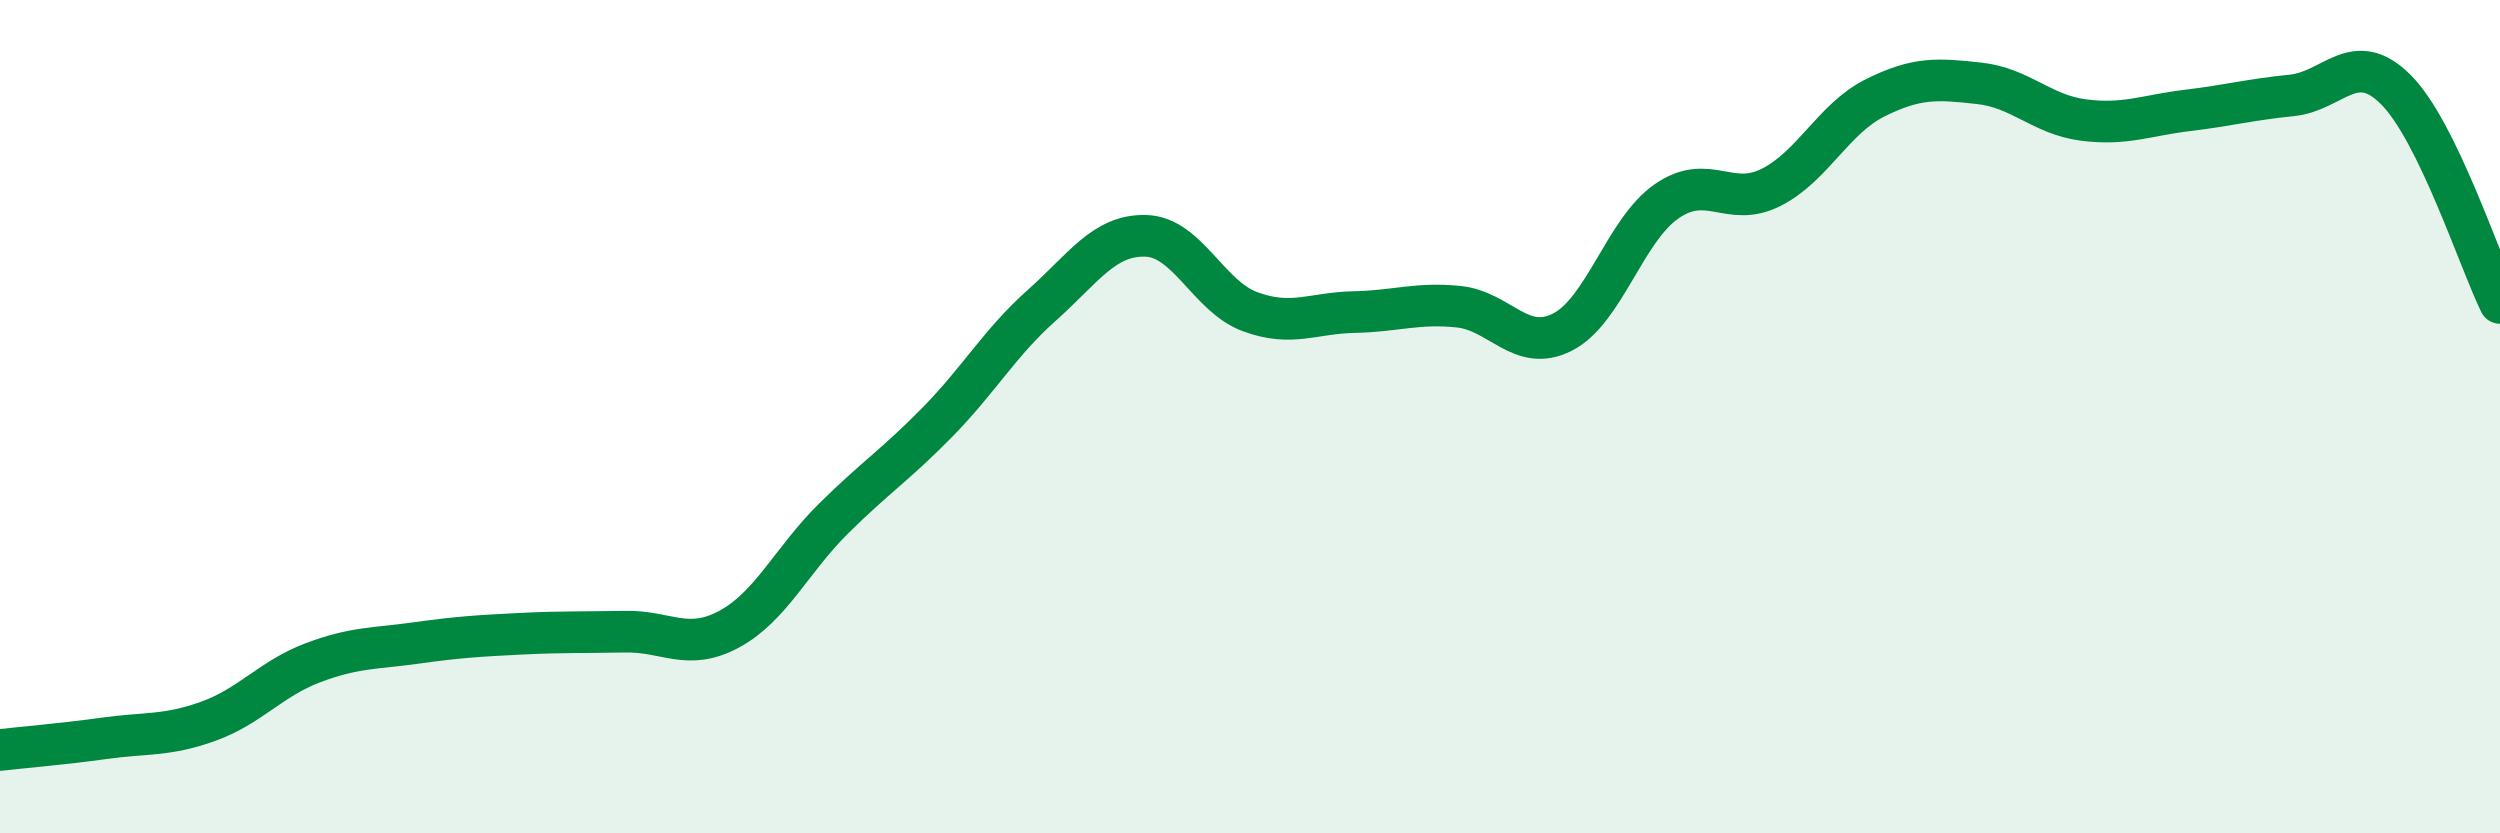
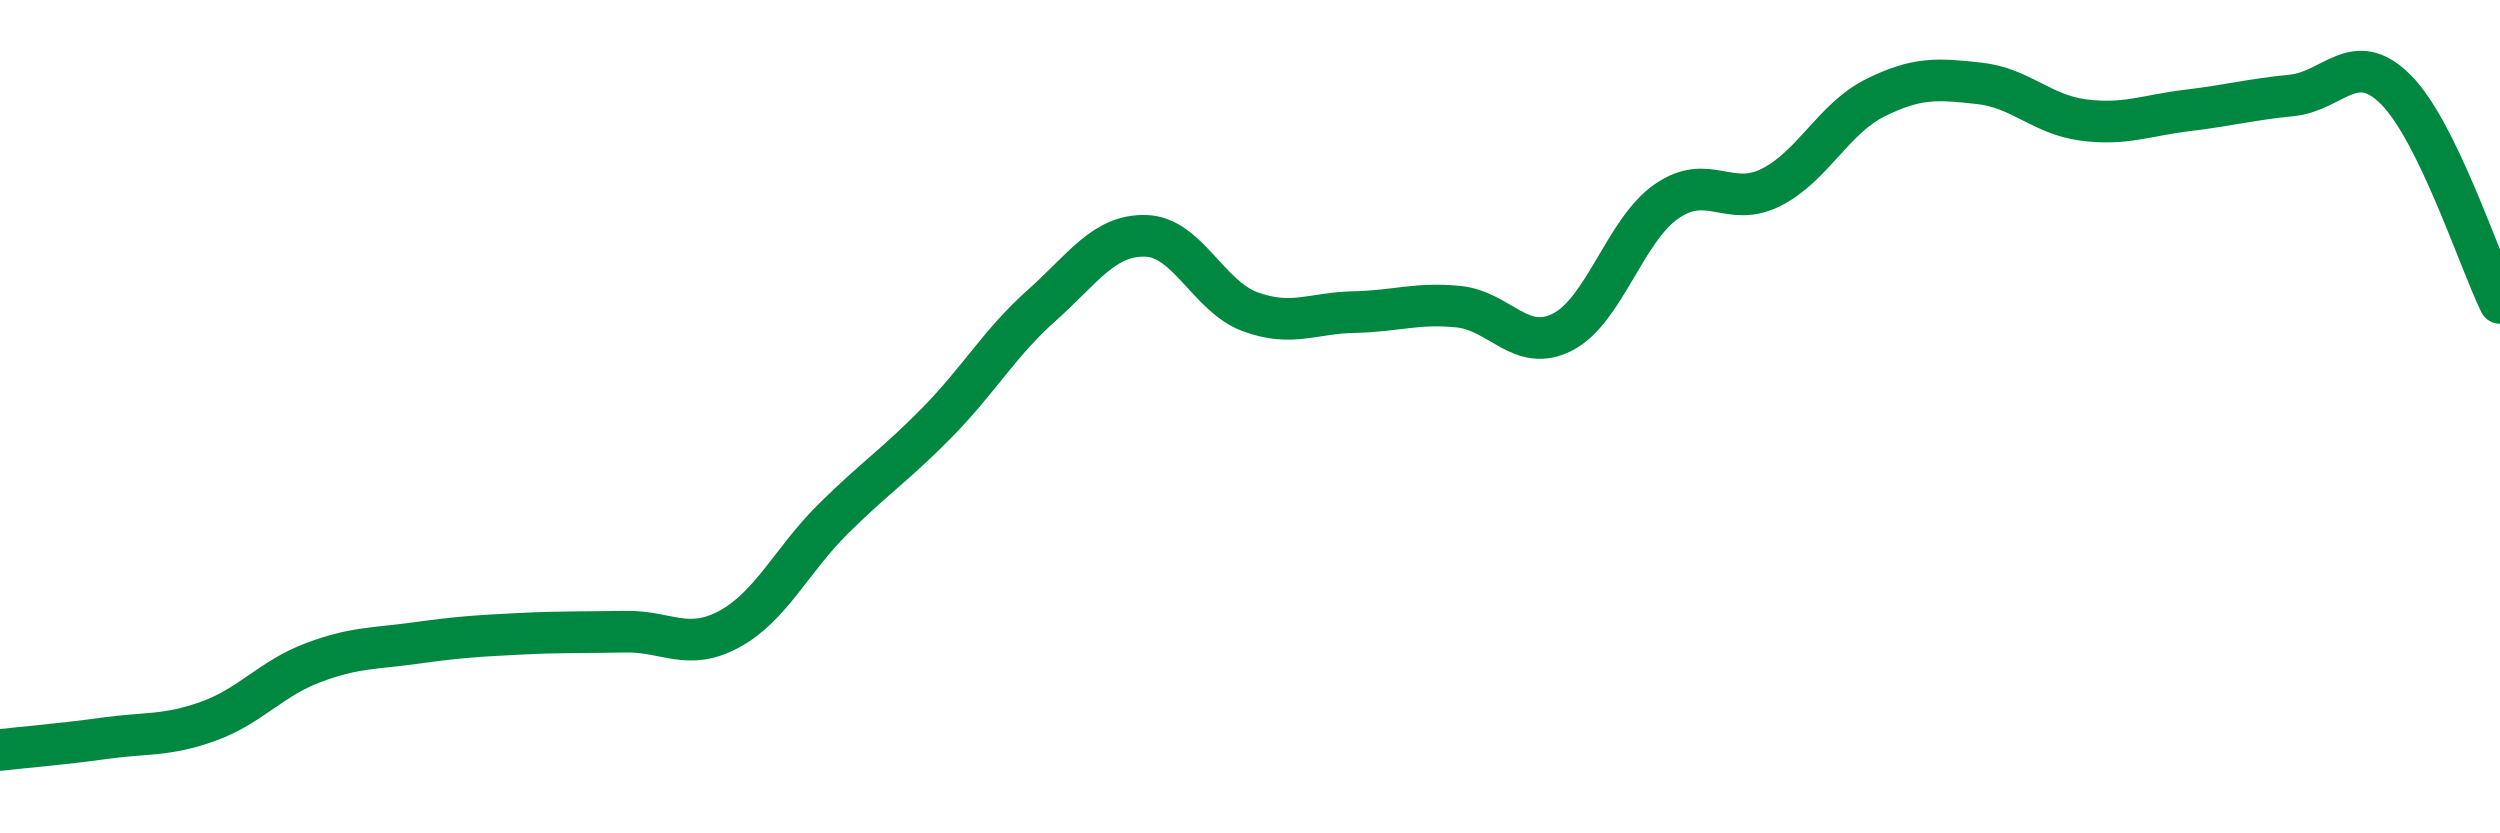
<svg xmlns="http://www.w3.org/2000/svg" width="60" height="20" viewBox="0 0 60 20">
-   <path d="M 0,18 C 0.5,17.94 1.5,17.86 2.5,17.72 C 3.5,17.58 4,17.67 5,17.31 C 6,16.95 6.5,16.29 7.5,15.91 C 8.5,15.53 9,15.57 10,15.43 C 11,15.29 11.5,15.26 12.5,15.21 C 13.5,15.16 14,15.18 15,15.16 C 16,15.14 16.5,15.64 17.5,15.1 C 18.5,14.56 19,13.44 20,12.45 C 21,11.46 21.5,11.15 22.5,10.13 C 23.5,9.11 24,8.22 25,7.33 C 26,6.44 26.5,5.63 27.5,5.66 C 28.5,5.69 29,7.11 30,7.48 C 31,7.85 31.5,7.51 32.5,7.49 C 33.5,7.47 34,7.26 35,7.36 C 36,7.46 36.5,8.48 37.5,7.97 C 38.5,7.46 39,5.52 40,4.83 C 41,4.14 41.5,5 42.5,4.5 C 43.5,4 44,2.85 45,2.35 C 46,1.85 46.5,1.89 47.5,2 C 48.5,2.11 49,2.75 50,2.88 C 51,3.01 51.5,2.77 52.5,2.65 C 53.5,2.53 54,2.39 55,2.29 C 56,2.19 56.5,1.15 57.5,2.15 C 58.5,3.15 59.5,6.25 60,7.27L60 20L0 20Z" fill="#008740" opacity="0.1" stroke-linecap="round" stroke-linejoin="round" />
  <path d="M 0,18 C 0.5,17.94 1.5,17.86 2.5,17.72 C 3.5,17.58 4,17.67 5,17.31 C 6,16.95 6.5,16.29 7.5,15.91 C 8.5,15.53 9,15.57 10,15.43 C 11,15.29 11.5,15.26 12.5,15.21 C 13.5,15.16 14,15.18 15,15.16 C 16,15.14 16.5,15.64 17.5,15.1 C 18.5,14.56 19,13.44 20,12.45 C 21,11.46 21.5,11.15 22.5,10.13 C 23.5,9.11 24,8.22 25,7.33 C 26,6.44 26.5,5.63 27.5,5.66 C 28.5,5.69 29,7.11 30,7.48 C 31,7.85 31.5,7.51 32.5,7.49 C 33.5,7.47 34,7.26 35,7.36 C 36,7.46 36.5,8.48 37.5,7.97 C 38.5,7.46 39,5.52 40,4.83 C 41,4.14 41.5,5 42.5,4.5 C 43.5,4 44,2.85 45,2.35 C 46,1.85 46.5,1.89 47.5,2 C 48.5,2.11 49,2.75 50,2.88 C 51,3.01 51.5,2.77 52.5,2.65 C 53.5,2.53 54,2.39 55,2.29 C 56,2.19 56.5,1.15 57.5,2.15 C 58.5,3.15 59.5,6.25 60,7.27" stroke="#008740" stroke-width="1" fill="none" stroke-linecap="round" stroke-linejoin="round" />
</svg>